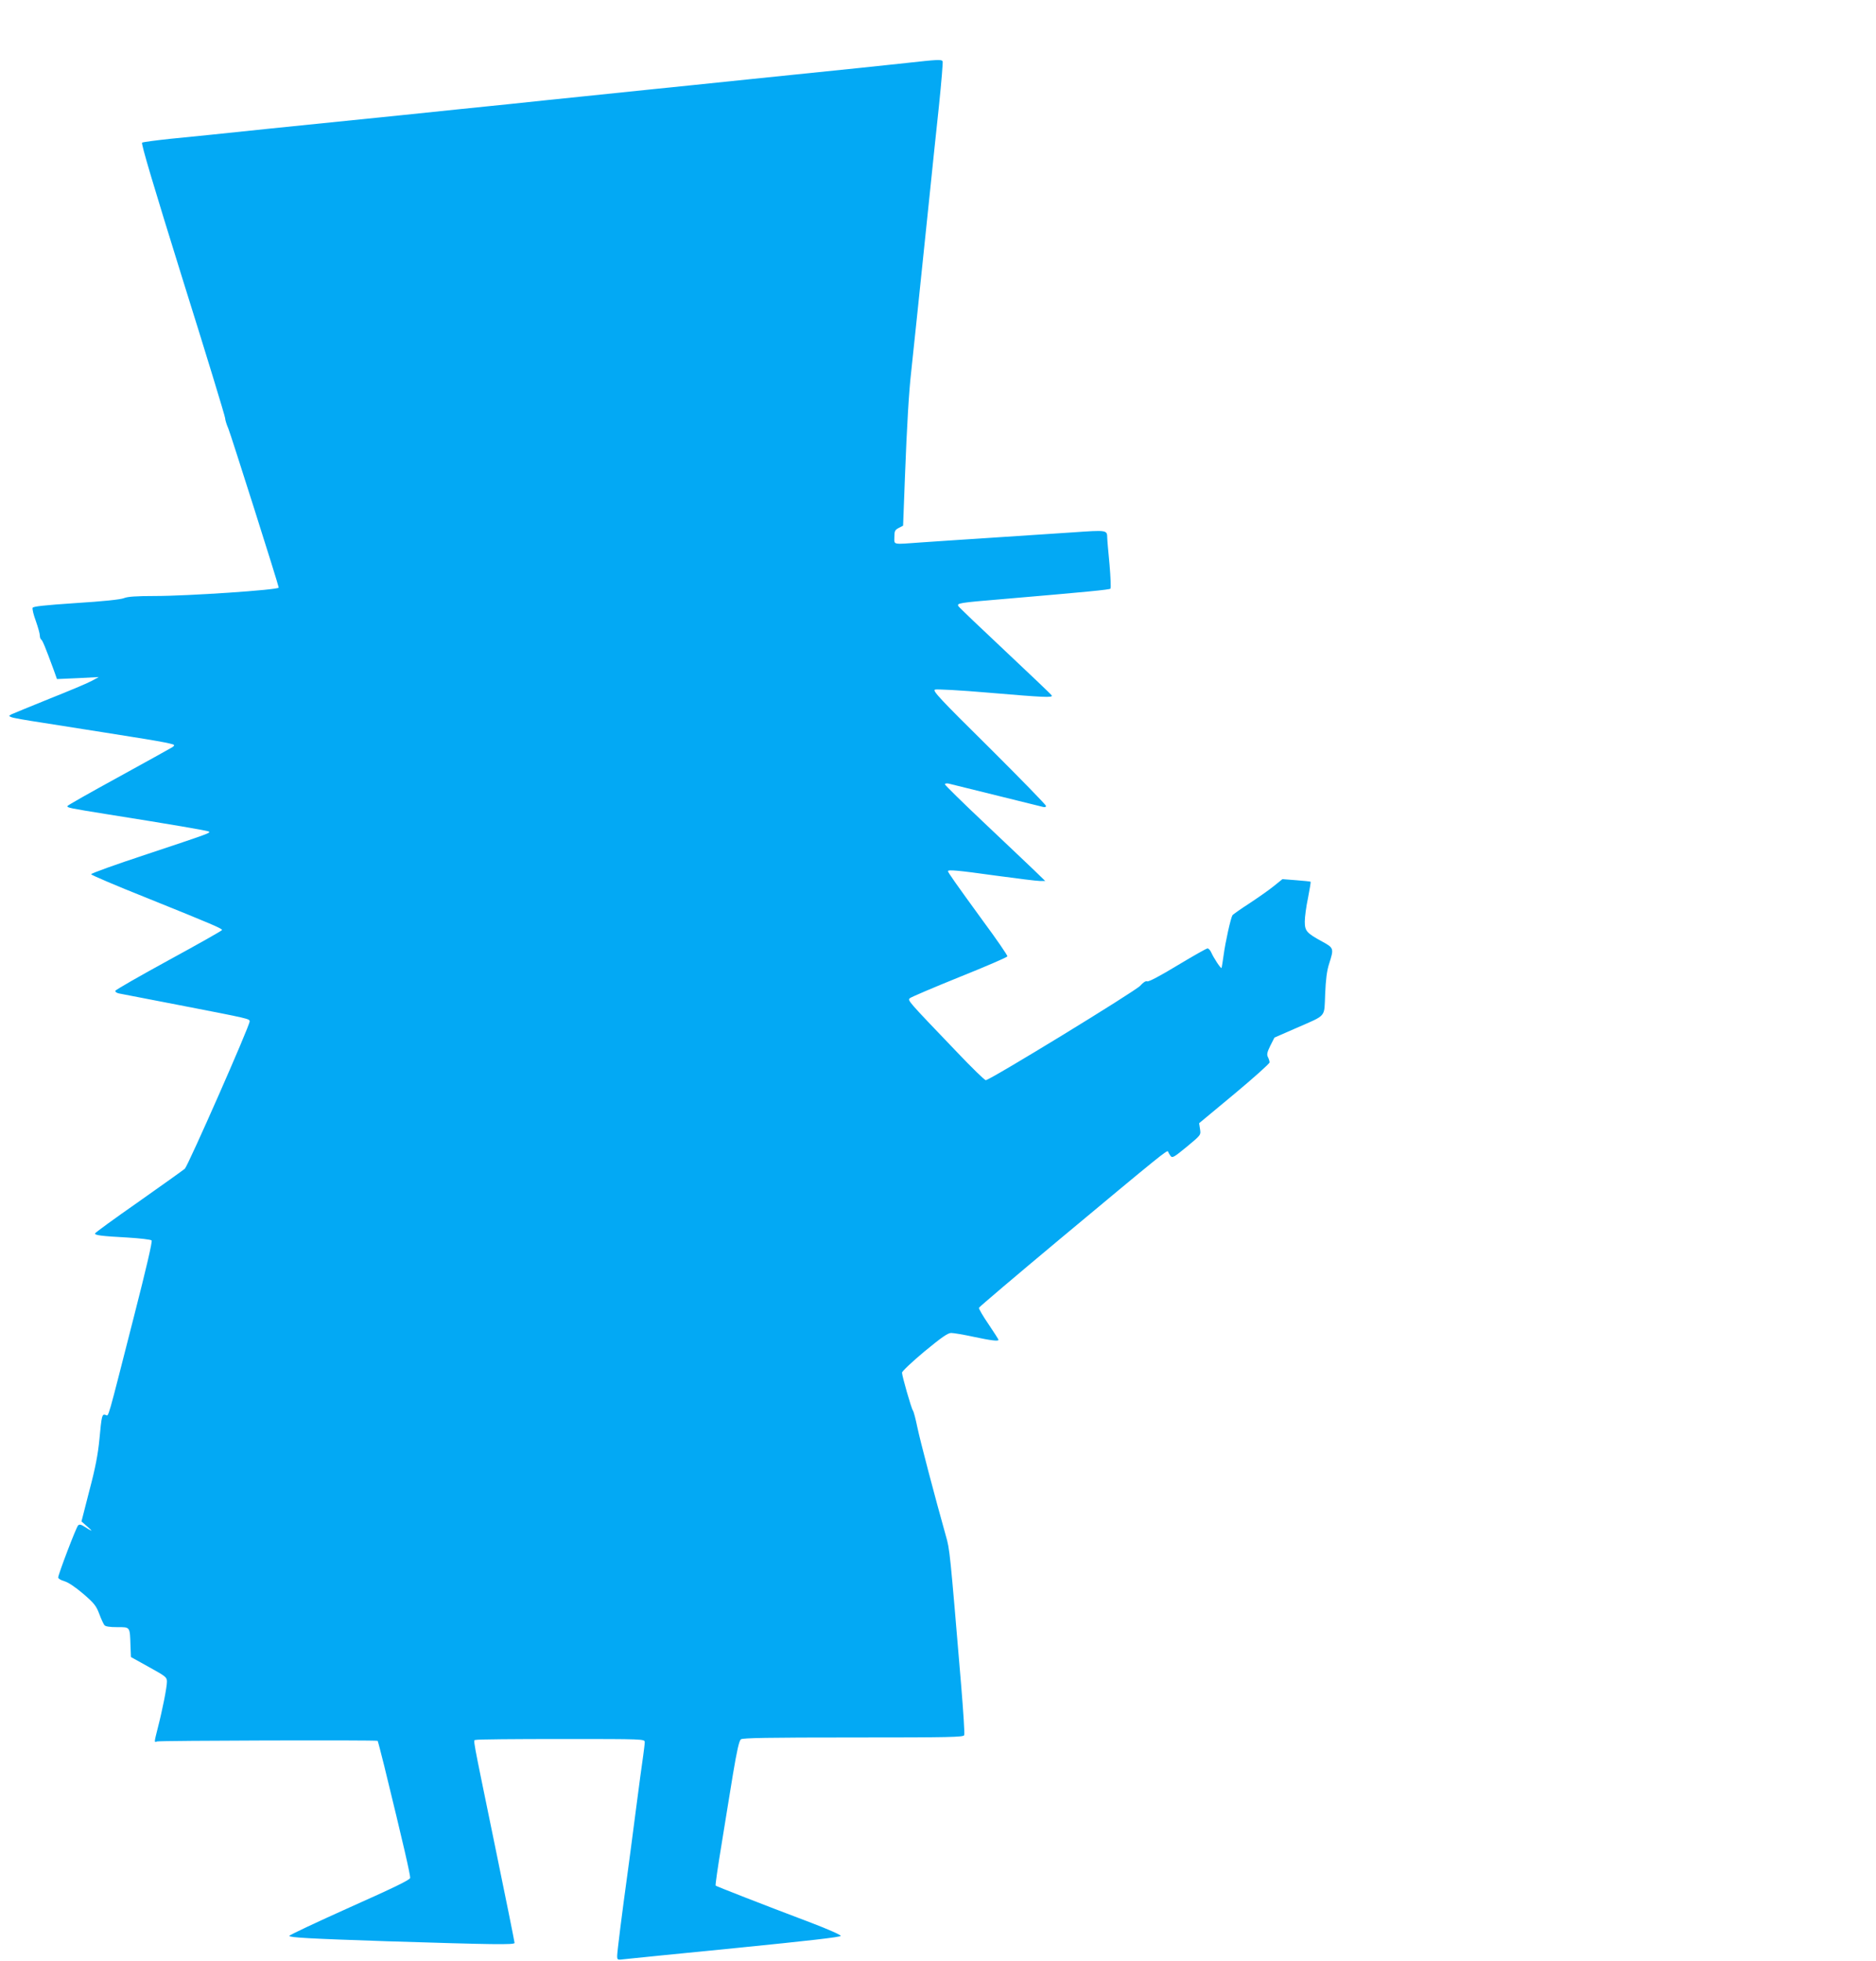
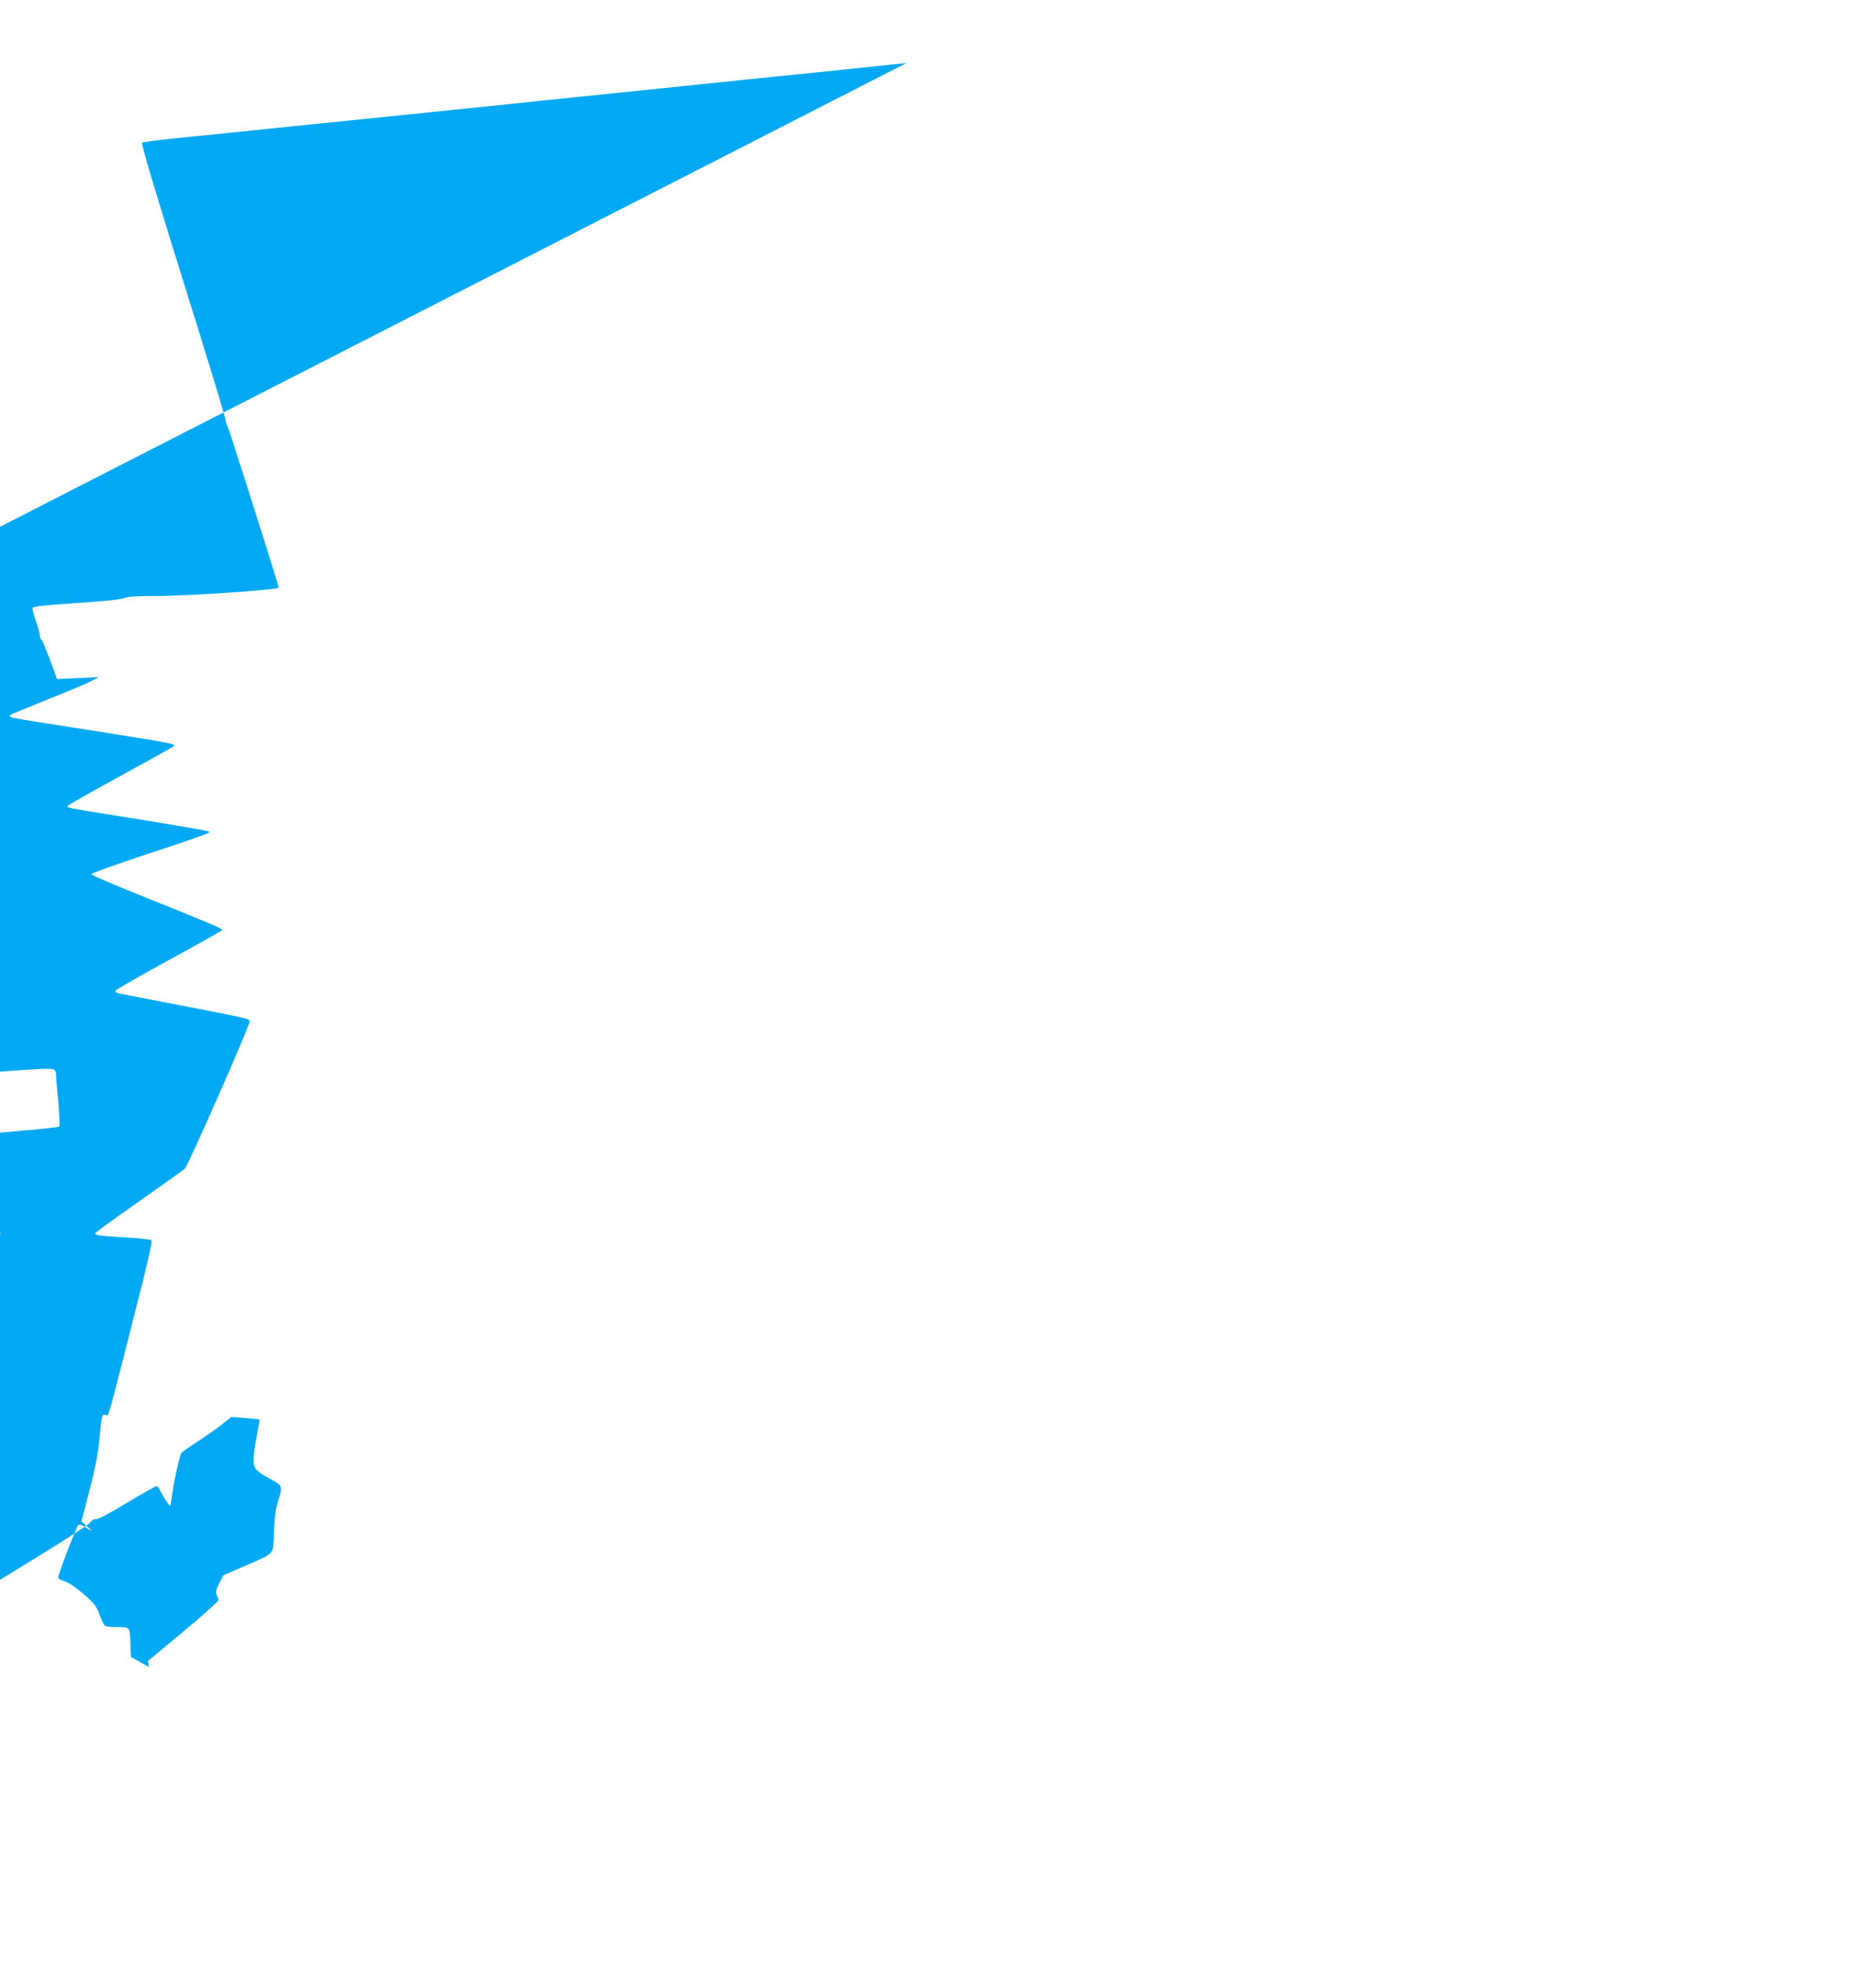
<svg xmlns="http://www.w3.org/2000/svg" version="1.0" width="1225pt" height="1280pt" viewBox="0 0 1225 1280" preserveAspectRatio="xMidYMid meet">
  <g transform="translate(0,1280) scale(0.1,-0.1)" fill="#03a9f4" stroke="none">
-     <path d="M5920 12389 c-175 -19 -301 -32 -1005 -104 -242 -25 -548 -57 -680 -70 -132 -14 -328 -34 -435 -45 -107 -11 -323 -33 -480 -50 -157 -16 -463 -47 -680 -70 -217 -22 -611 -62 -875 -89 -264 -28 -558 -58 -653 -67 -94 -10 -177 -21 -184 -25 -8 -5 72 -273 265 -893 153 -487 277 -894 277 -905 0 -10 9 -41 21 -68 16 -38 329 -1024 329 -1038 0 -15 -594 -55 -811 -55 -120 0 -176 -4 -200 -14 -22 -9 -137 -21 -313 -32 -208 -14 -280 -22 -283 -31 -3 -8 6 -46 21 -86 14 -40 26 -82 26 -94 0 -12 4 -24 9 -27 9 -6 26 -47 82 -199 l21 -59 137 6 136 7 -46 -25 c-25 -14 -149 -66 -275 -116 -126 -51 -238 -97 -249 -102 -19 -11 -19 -11 0 -19 11 -5 97 -20 190 -34 94 -15 222 -35 285 -45 63 -10 205 -32 315 -50 110 -17 218 -36 240 -42 38 -9 39 -11 20 -25 -11 -7 -170 -95 -352 -195 -183 -100 -333 -185 -333 -189 0 -11 8 -13 270 -55 404 -64 643 -105 653 -111 14 -9 8 -11 -403 -148 -201 -66 -365 -125 -365 -131 0 -5 164 -75 365 -155 427 -172 490 -199 490 -209 0 -4 -156 -92 -347 -196 -190 -104 -348 -194 -350 -201 -2 -6 9 -14 24 -17 15 -3 192 -37 393 -76 464 -90 460 -89 460 -107 0 -30 -402 -941 -423 -961 -12 -10 -149 -108 -304 -217 -156 -109 -283 -201 -283 -206 0 -11 43 -17 212 -26 81 -5 152 -13 158 -19 6 -6 -34 -179 -116 -499 -178 -697 -163 -647 -184 -640 -24 8 -26 -1 -41 -160 -9 -94 -26 -186 -65 -332 l-52 -203 41 -36 c38 -33 32 -32 -30 7 -16 10 -26 10 -33 3 -13 -13 -130 -320 -130 -340 0 -7 18 -18 40 -24 25 -7 70 -37 122 -81 72 -62 86 -79 106 -132 12 -33 28 -67 34 -74 7 -9 36 -13 84 -13 85 0 82 4 86 -120 l3 -75 117 -65 c112 -62 118 -67 118 -96 0 -36 -29 -183 -60 -303 -24 -95 -24 -95 -5 -87 16 6 1434 10 1441 4 2 -3 21 -76 43 -164 124 -507 172 -715 169 -731 -2 -13 -110 -65 -397 -193 -216 -97 -393 -180 -392 -185 1 -11 132 -18 636 -35 698 -22 835 -24 835 -11 0 7 -58 295 -129 639 -153 745 -142 680 -124 686 8 4 260 6 559 6 542 0 544 0 544 -21 0 -11 -5 -50 -10 -87 -6 -37 -28 -204 -50 -372 -22 -168 -44 -339 -50 -380 -39 -282 -70 -531 -70 -555 0 -27 1 -28 48 -22 26 3 354 36 730 73 470 47 682 71 682 79 0 7 -87 45 -192 85 -331 125 -619 238 -625 243 -3 3 14 120 37 259 22 139 57 350 76 468 26 155 40 218 52 228 12 9 175 12 734 12 634 0 719 2 724 15 4 9 -6 156 -20 328 -74 882 -74 883 -100 974 -71 252 -168 621 -186 708 -11 54 -24 103 -29 109 -10 13 -71 225 -71 247 0 9 66 71 146 138 113 93 153 121 175 121 16 0 82 -11 146 -25 117 -25 163 -30 163 -20 0 3 -29 49 -65 102 -36 52 -64 101 -63 107 2 6 238 206 523 444 673 561 708 589 712 576 2 -6 9 -19 16 -28 12 -16 22 -10 106 59 93 77 93 77 87 115 l-6 39 230 191 c126 105 230 198 230 206 0 8 -5 24 -11 35 -8 17 -5 31 16 74 l27 53 142 62 c203 89 182 66 189 222 4 95 11 152 26 198 32 100 31 103 -46 145 -101 55 -113 69 -113 130 0 29 9 98 21 154 11 57 19 104 17 106 -1 2 -44 6 -94 10 l-90 7 -57 -46 c-32 -26 -104 -76 -160 -113 -56 -36 -105 -71 -109 -76 -12 -19 -47 -178 -58 -261 -6 -44 -12 -81 -14 -84 -5 -4 -51 65 -68 104 -6 13 -17 24 -23 24 -7 0 -95 -50 -195 -110 -112 -68 -189 -109 -199 -105 -10 4 -26 -7 -46 -29 -31 -35 -981 -616 -1008 -616 -8 0 -92 82 -188 183 -325 339 -323 337 -308 352 8 7 153 69 324 138 170 68 311 129 313 135 2 6 -71 112 -162 235 -179 246 -226 313 -226 321 0 11 62 6 312 -29 139 -19 269 -35 288 -35 l35 0 -70 68 c-38 37 -186 176 -327 310 -142 134 -258 248 -258 253 0 5 10 7 23 5 25 -6 580 -143 615 -152 14 -4 22 -2 22 6 0 7 -168 179 -372 382 -322 318 -370 370 -353 377 11 4 165 -4 350 -20 365 -31 418 -33 413 -19 -1 5 -138 135 -303 290 -164 154 -303 286 -307 294 -11 19 2 22 292 46 549 47 695 61 701 68 4 4 1 75 -6 157 -8 83 -15 161 -15 175 -1 51 0 51 -230 35 -118 -8 -357 -24 -530 -35 -173 -11 -376 -25 -451 -30 -196 -14 -179 -18 -179 35 0 39 4 46 28 59 l29 15 12 318 c13 339 26 558 41 688 5 44 23 215 40 380 17 165 35 338 40 385 5 47 23 220 40 385 17 165 44 427 61 583 16 156 27 287 24 292 -8 13 -35 11 -235 -11z" />
+     <path d="M5920 12389 c-175 -19 -301 -32 -1005 -104 -242 -25 -548 -57 -680 -70 -132 -14 -328 -34 -435 -45 -107 -11 -323 -33 -480 -50 -157 -16 -463 -47 -680 -70 -217 -22 -611 -62 -875 -89 -264 -28 -558 -58 -653 -67 -94 -10 -177 -21 -184 -25 -8 -5 72 -273 265 -893 153 -487 277 -894 277 -905 0 -10 9 -41 21 -68 16 -38 329 -1024 329 -1038 0 -15 -594 -55 -811 -55 -120 0 -176 -4 -200 -14 -22 -9 -137 -21 -313 -32 -208 -14 -280 -22 -283 -31 -3 -8 6 -46 21 -86 14 -40 26 -82 26 -94 0 -12 4 -24 9 -27 9 -6 26 -47 82 -199 l21 -59 137 6 136 7 -46 -25 c-25 -14 -149 -66 -275 -116 -126 -51 -238 -97 -249 -102 -19 -11 -19 -11 0 -19 11 -5 97 -20 190 -34 94 -15 222 -35 285 -45 63 -10 205 -32 315 -50 110 -17 218 -36 240 -42 38 -9 39 -11 20 -25 -11 -7 -170 -95 -352 -195 -183 -100 -333 -185 -333 -189 0 -11 8 -13 270 -55 404 -64 643 -105 653 -111 14 -9 8 -11 -403 -148 -201 -66 -365 -125 -365 -131 0 -5 164 -75 365 -155 427 -172 490 -199 490 -209 0 -4 -156 -92 -347 -196 -190 -104 -348 -194 -350 -201 -2 -6 9 -14 24 -17 15 -3 192 -37 393 -76 464 -90 460 -89 460 -107 0 -30 -402 -941 -423 -961 -12 -10 -149 -108 -304 -217 -156 -109 -283 -201 -283 -206 0 -11 43 -17 212 -26 81 -5 152 -13 158 -19 6 -6 -34 -179 -116 -499 -178 -697 -163 -647 -184 -640 -24 8 -26 -1 -41 -160 -9 -94 -26 -186 -65 -332 l-52 -203 41 -36 c38 -33 32 -32 -30 7 -16 10 -26 10 -33 3 -13 -13 -130 -320 -130 -340 0 -7 18 -18 40 -24 25 -7 70 -37 122 -81 72 -62 86 -79 106 -132 12 -33 28 -67 34 -74 7 -9 36 -13 84 -13 85 0 82 4 86 -120 l3 -75 117 -65 l-6 39 230 191 c126 105 230 198 230 206 0 8 -5 24 -11 35 -8 17 -5 31 16 74 l27 53 142 62 c203 89 182 66 189 222 4 95 11 152 26 198 32 100 31 103 -46 145 -101 55 -113 69 -113 130 0 29 9 98 21 154 11 57 19 104 17 106 -1 2 -44 6 -94 10 l-90 7 -57 -46 c-32 -26 -104 -76 -160 -113 -56 -36 -105 -71 -109 -76 -12 -19 -47 -178 -58 -261 -6 -44 -12 -81 -14 -84 -5 -4 -51 65 -68 104 -6 13 -17 24 -23 24 -7 0 -95 -50 -195 -110 -112 -68 -189 -109 -199 -105 -10 4 -26 -7 -46 -29 -31 -35 -981 -616 -1008 -616 -8 0 -92 82 -188 183 -325 339 -323 337 -308 352 8 7 153 69 324 138 170 68 311 129 313 135 2 6 -71 112 -162 235 -179 246 -226 313 -226 321 0 11 62 6 312 -29 139 -19 269 -35 288 -35 l35 0 -70 68 c-38 37 -186 176 -327 310 -142 134 -258 248 -258 253 0 5 10 7 23 5 25 -6 580 -143 615 -152 14 -4 22 -2 22 6 0 7 -168 179 -372 382 -322 318 -370 370 -353 377 11 4 165 -4 350 -20 365 -31 418 -33 413 -19 -1 5 -138 135 -303 290 -164 154 -303 286 -307 294 -11 19 2 22 292 46 549 47 695 61 701 68 4 4 1 75 -6 157 -8 83 -15 161 -15 175 -1 51 0 51 -230 35 -118 -8 -357 -24 -530 -35 -173 -11 -376 -25 -451 -30 -196 -14 -179 -18 -179 35 0 39 4 46 28 59 l29 15 12 318 c13 339 26 558 41 688 5 44 23 215 40 380 17 165 35 338 40 385 5 47 23 220 40 385 17 165 44 427 61 583 16 156 27 287 24 292 -8 13 -35 11 -235 -11z" />
  </g>
</svg>